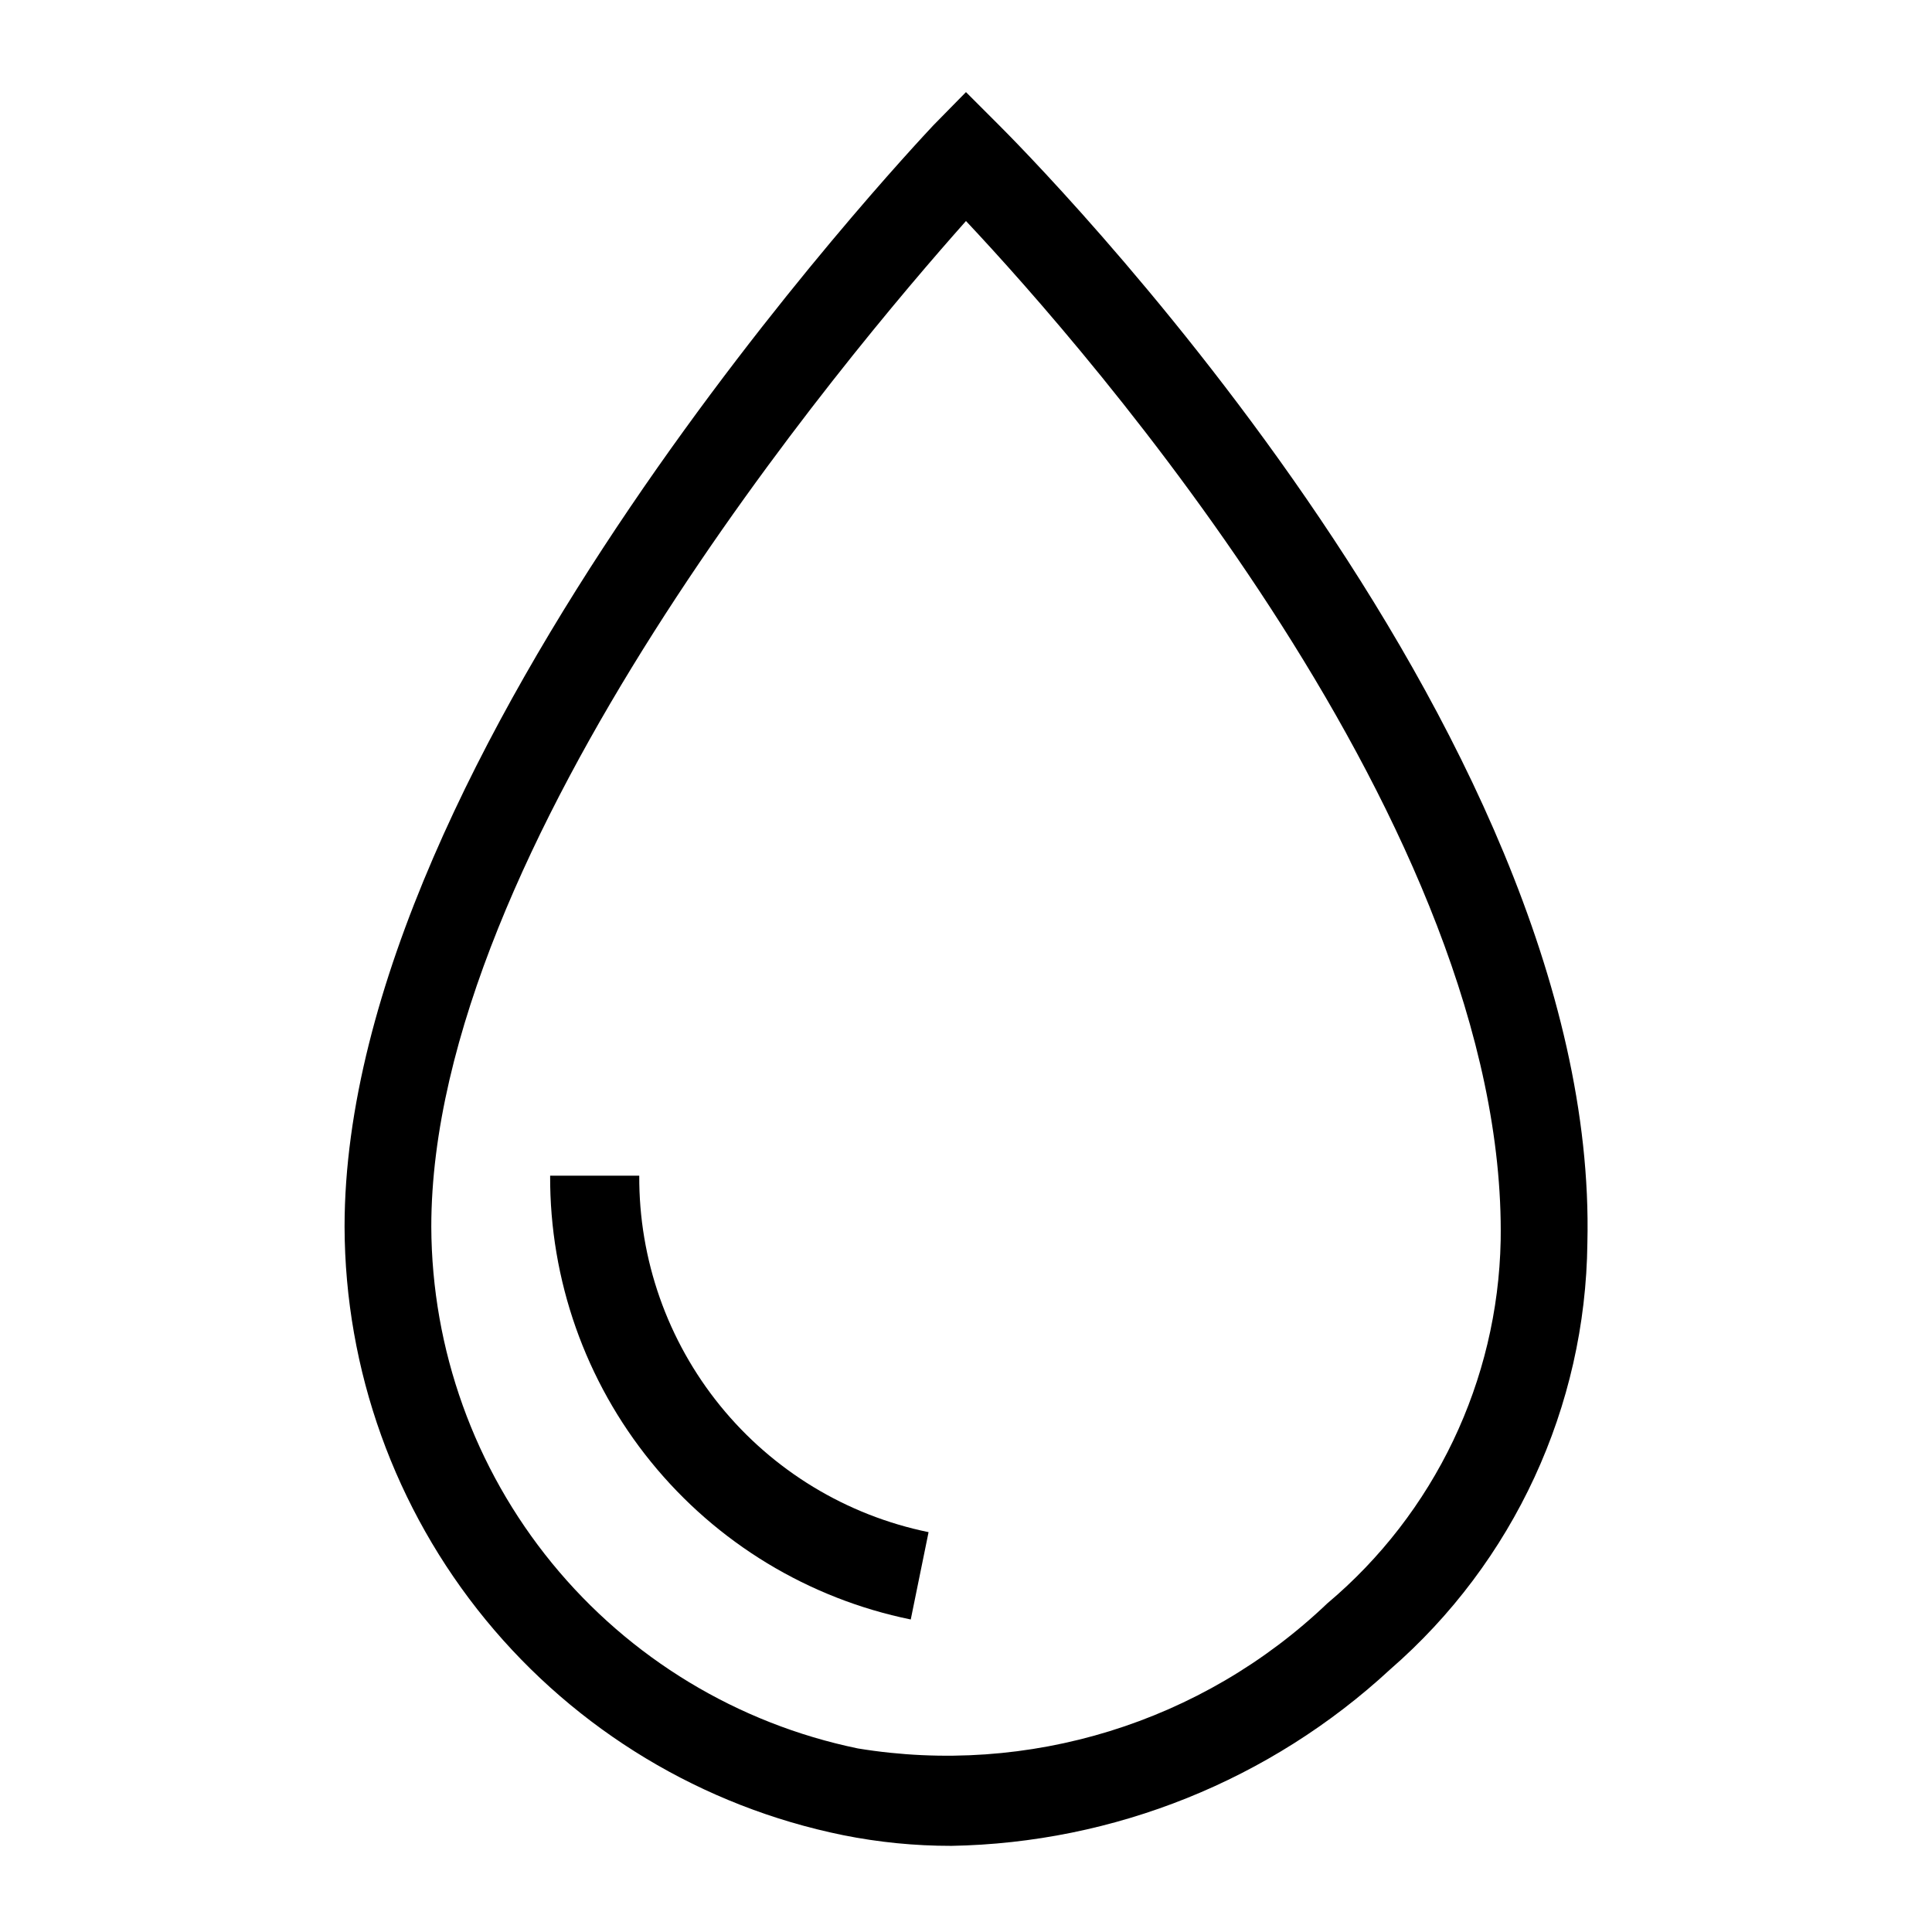
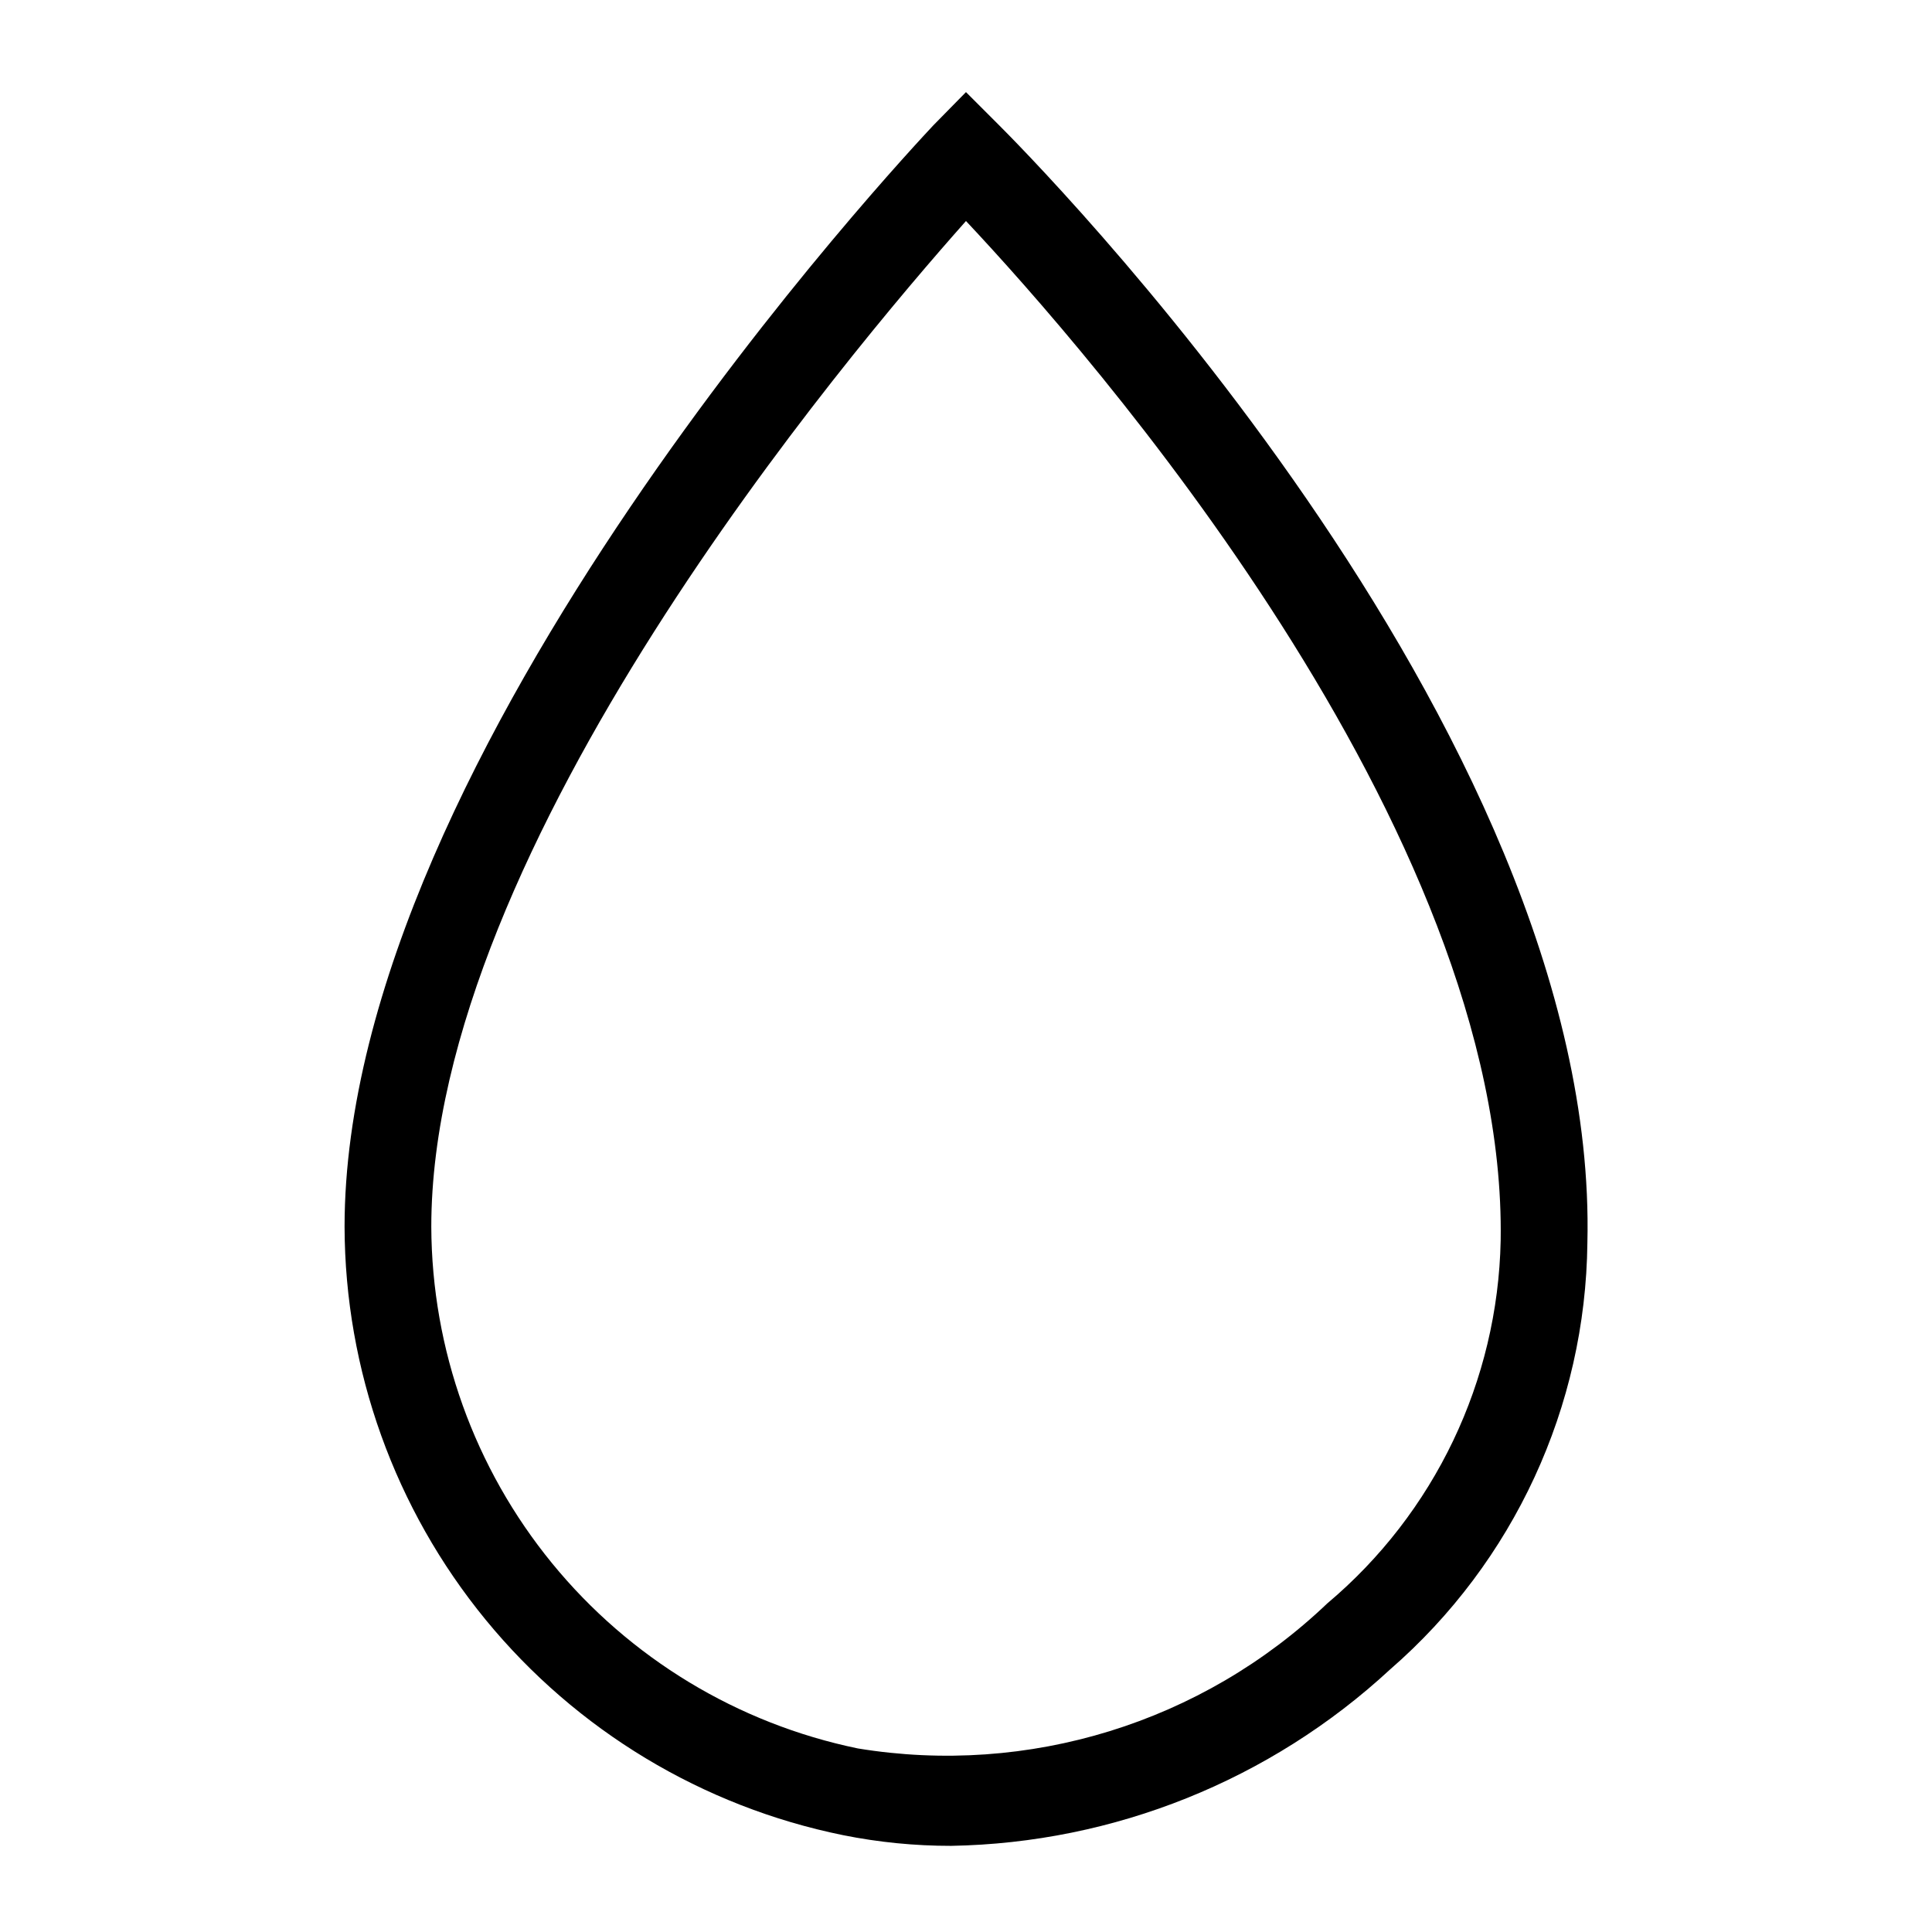
<svg xmlns="http://www.w3.org/2000/svg" fill="#000000" width="800px" height="800px" version="1.1" viewBox="144 144 512 512">
  <g>
-     <path d="m396.06 633.17c-9.621 0.008-19.219-0.941-28.652-2.836-37.207-7.57-70.664-27.742-94.727-57.109-24.062-29.371-37.262-66.141-37.367-104.11 0-125.95 149.73-285.12 156.02-291.89l8.66-8.816 8.5 8.5c6.453 6.453 159.49 159.49 156.18 296.46v0.004c-0.469 43.418-19.492 84.562-52.27 113.04-31.719 29.355-73.137 46-116.35 46.762zm3.938-430.6c-31.488 35.426-141.7 165.95-141.7 266.55 0.125 32.516 11.426 63.996 32.008 89.164 20.582 25.172 49.195 42.496 81.035 49.07 45.191 7.418 91.242-6.805 124.38-38.414 28.469-23.945 45.223-59.008 45.973-96.199 1.73-109.11-109.42-235.84-141.7-270.17z" />
-     <path d="m385.36 573.18c-27.07-5.535-51.387-20.277-68.809-41.719-17.426-21.441-26.879-48.262-26.758-75.891h23.617c-0.121 22.188 7.453 43.727 21.434 60.953 13.98 17.223 33.504 29.066 55.238 33.512z" />
+     <path d="m396.06 633.17c-9.621 0.008-19.219-0.941-28.652-2.836-37.207-7.57-70.664-27.742-94.727-57.109-24.062-29.371-37.262-66.141-37.367-104.11 0-125.95 149.73-285.12 156.02-291.89l8.66-8.816 8.5 8.5c6.453 6.453 159.49 159.49 156.18 296.46c-0.469 43.418-19.492 84.562-52.27 113.04-31.719 29.355-73.137 46-116.35 46.762zm3.938-430.6c-31.488 35.426-141.7 165.95-141.7 266.55 0.125 32.516 11.426 63.996 32.008 89.164 20.582 25.172 49.195 42.496 81.035 49.07 45.191 7.418 91.242-6.805 124.38-38.414 28.469-23.945 45.223-59.008 45.973-96.199 1.73-109.11-109.42-235.84-141.7-270.17z" />
  </g>
</svg>